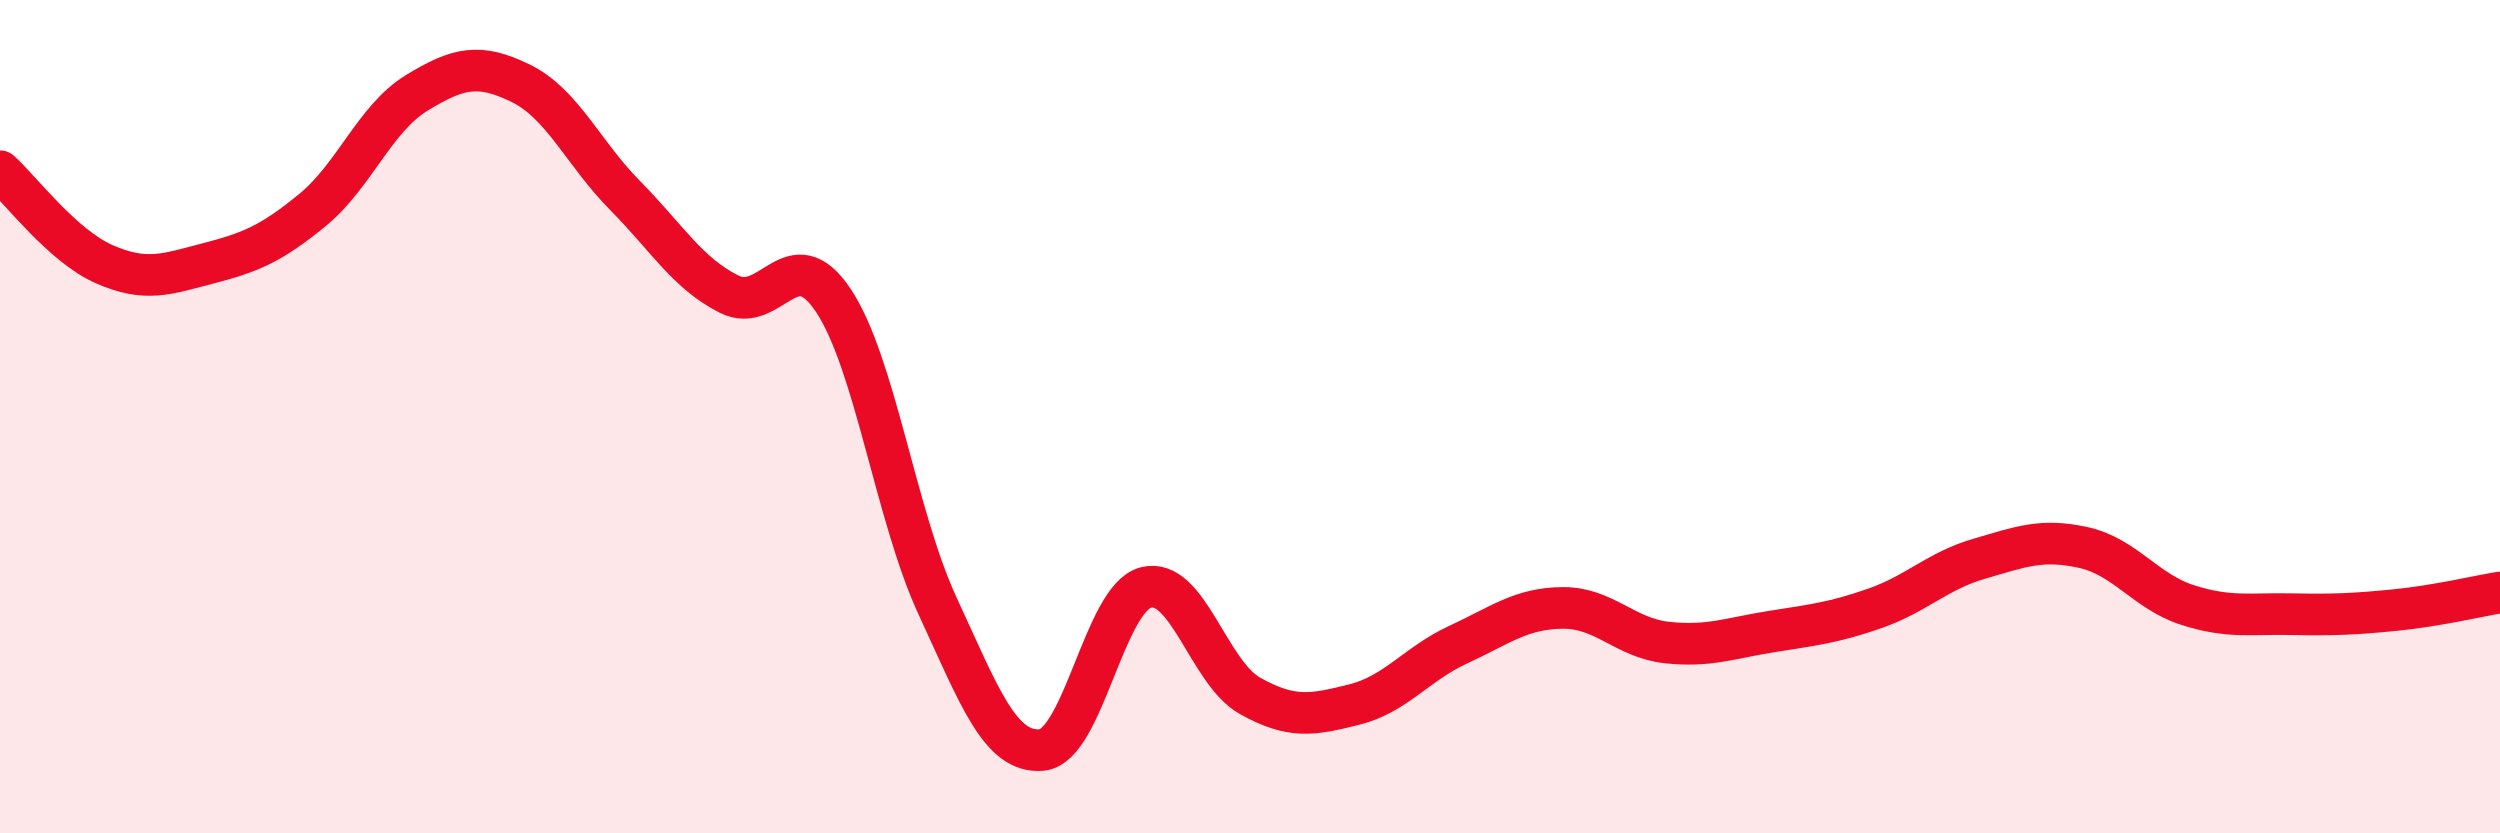
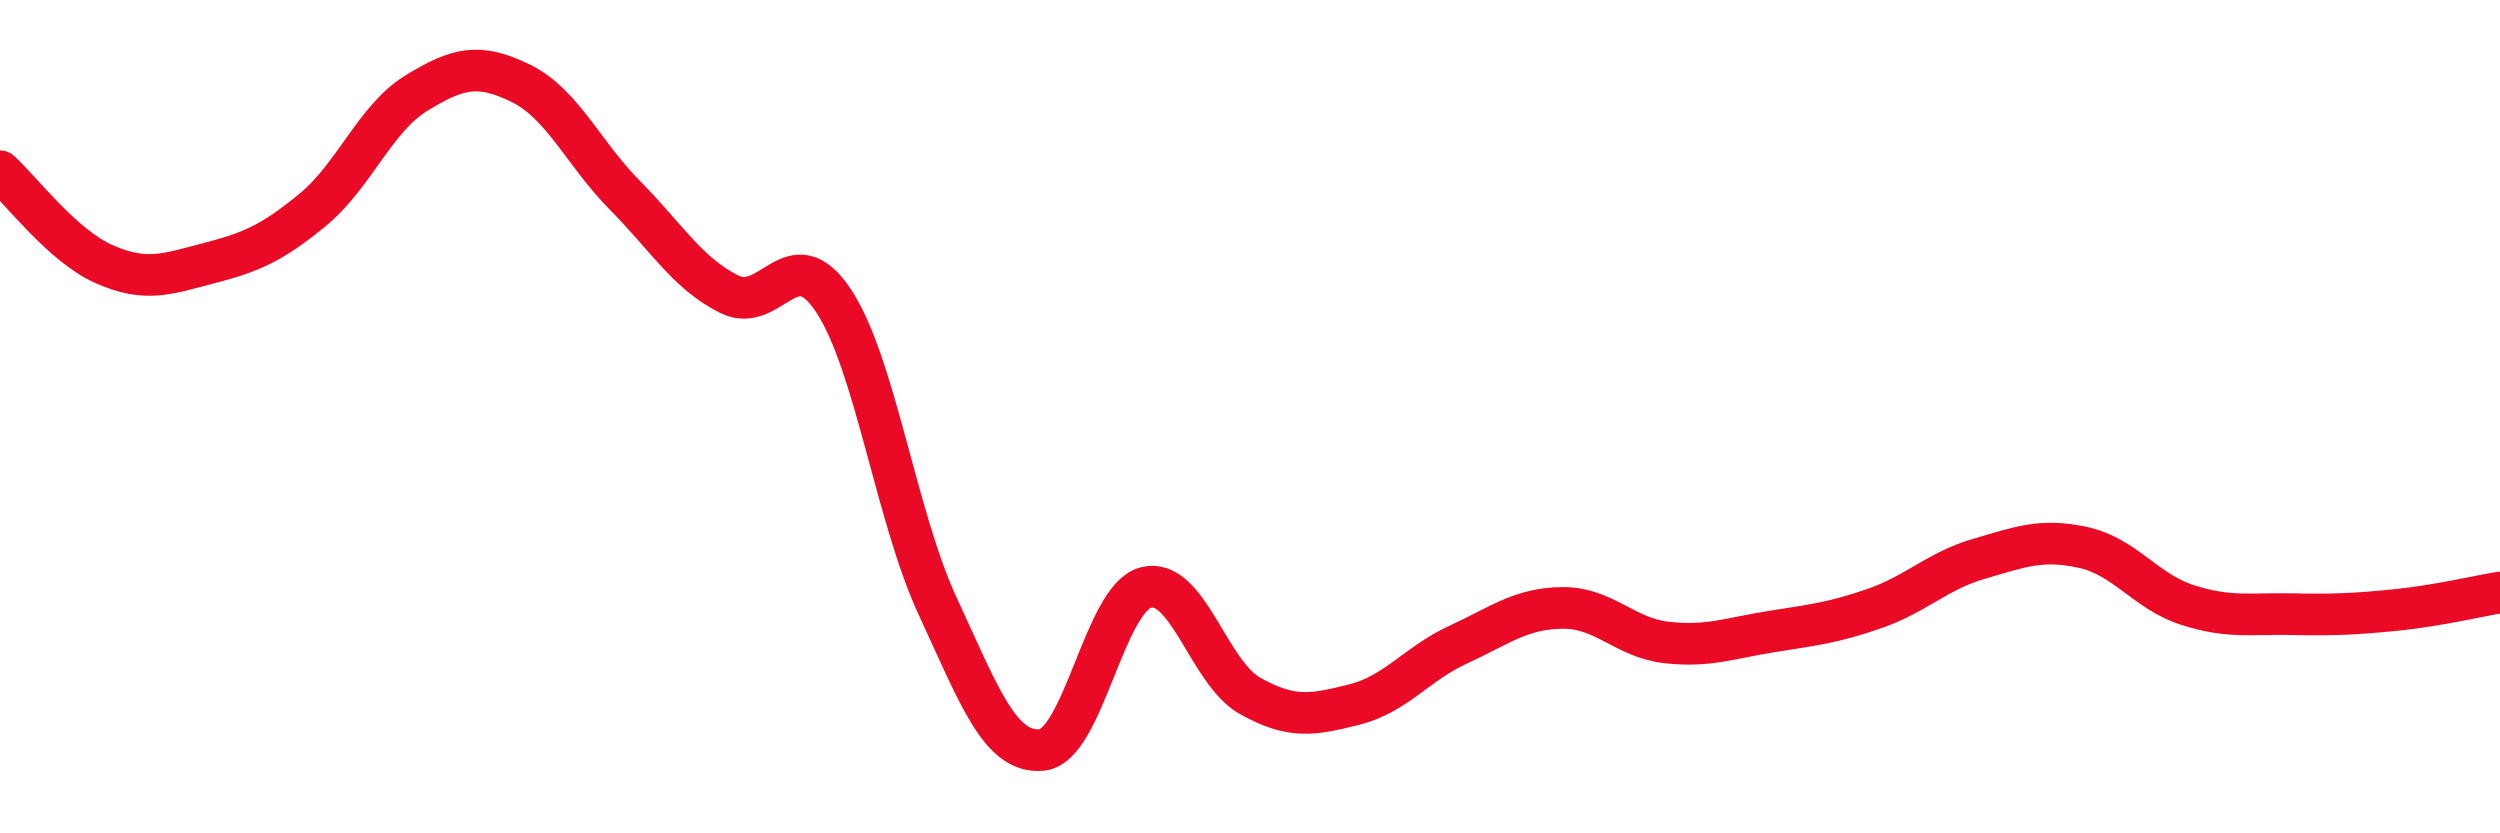
<svg xmlns="http://www.w3.org/2000/svg" width="60" height="20" viewBox="0 0 60 20">
-   <path d="M 0,4.11 C 0.5,4.56 1.5,5.9 2.5,6.34 C 3.5,6.78 4,6.58 5,6.32 C 6,6.06 6.5,5.86 7.5,5.04 C 8.5,4.22 9,2.84 10,2.23 C 11,1.62 11.5,1.51 12.5,2 C 13.5,2.49 14,3.68 15,4.69 C 16,5.7 16.5,6.56 17.5,7.06 C 18.5,7.56 19,5.71 20,7.21 C 21,8.71 21.5,12.38 22.5,14.54 C 23.5,16.7 24,18.09 25,18 C 26,17.91 26.5,14.36 27.5,14.1 C 28.5,13.84 29,16.14 30,16.7 C 31,17.26 31.5,17.16 32.5,16.91 C 33.5,16.66 34,15.93 35,15.47 C 36,15.01 36.5,14.6 37.5,14.59 C 38.5,14.58 39,15.31 40,15.42 C 41,15.53 41.5,15.32 42.5,15.16 C 43.5,15 44,14.95 45,14.6 C 46,14.25 46.5,13.7 47.5,13.41 C 48.5,13.12 49,12.92 50,13.14 C 51,13.36 51.5,14.2 52.5,14.52 C 53.5,14.84 54,14.72 55,14.74 C 56,14.76 56.5,14.74 57.5,14.64 C 58.5,14.54 59.5,14.3 60,14.22L60 20L0 20Z" fill="#EB0A25" opacity="0.1" stroke-linecap="round" stroke-linejoin="round" />
  <path d="M 0,4.11 C 0.5,4.56 1.5,5.9 2.5,6.34 C 3.5,6.78 4,6.58 5,6.32 C 6,6.06 6.5,5.86 7.5,5.04 C 8.5,4.22 9,2.84 10,2.23 C 11,1.62 11.5,1.51 12.5,2 C 13.5,2.49 14,3.68 15,4.69 C 16,5.7 16.5,6.56 17.5,7.06 C 18.5,7.56 19,5.71 20,7.21 C 21,8.71 21.5,12.38 22.5,14.54 C 23.5,16.7 24,18.09 25,18 C 26,17.91 26.5,14.36 27.5,14.1 C 28.5,13.84 29,16.14 30,16.7 C 31,17.26 31.5,17.16 32.5,16.91 C 33.5,16.66 34,15.93 35,15.47 C 36,15.01 36.5,14.6 37.5,14.59 C 38.5,14.58 39,15.31 40,15.42 C 41,15.53 41.5,15.32 42.5,15.16 C 43.5,15 44,14.95 45,14.6 C 46,14.25 46.5,13.7 47.5,13.41 C 48.5,13.12 49,12.92 50,13.14 C 51,13.36 51.5,14.2 52.5,14.52 C 53.5,14.84 54,14.72 55,14.74 C 56,14.76 56.5,14.74 57.5,14.64 C 58.5,14.54 59.5,14.3 60,14.22" stroke="#EB0A25" stroke-width="1" fill="none" stroke-linecap="round" stroke-linejoin="round" />
</svg>